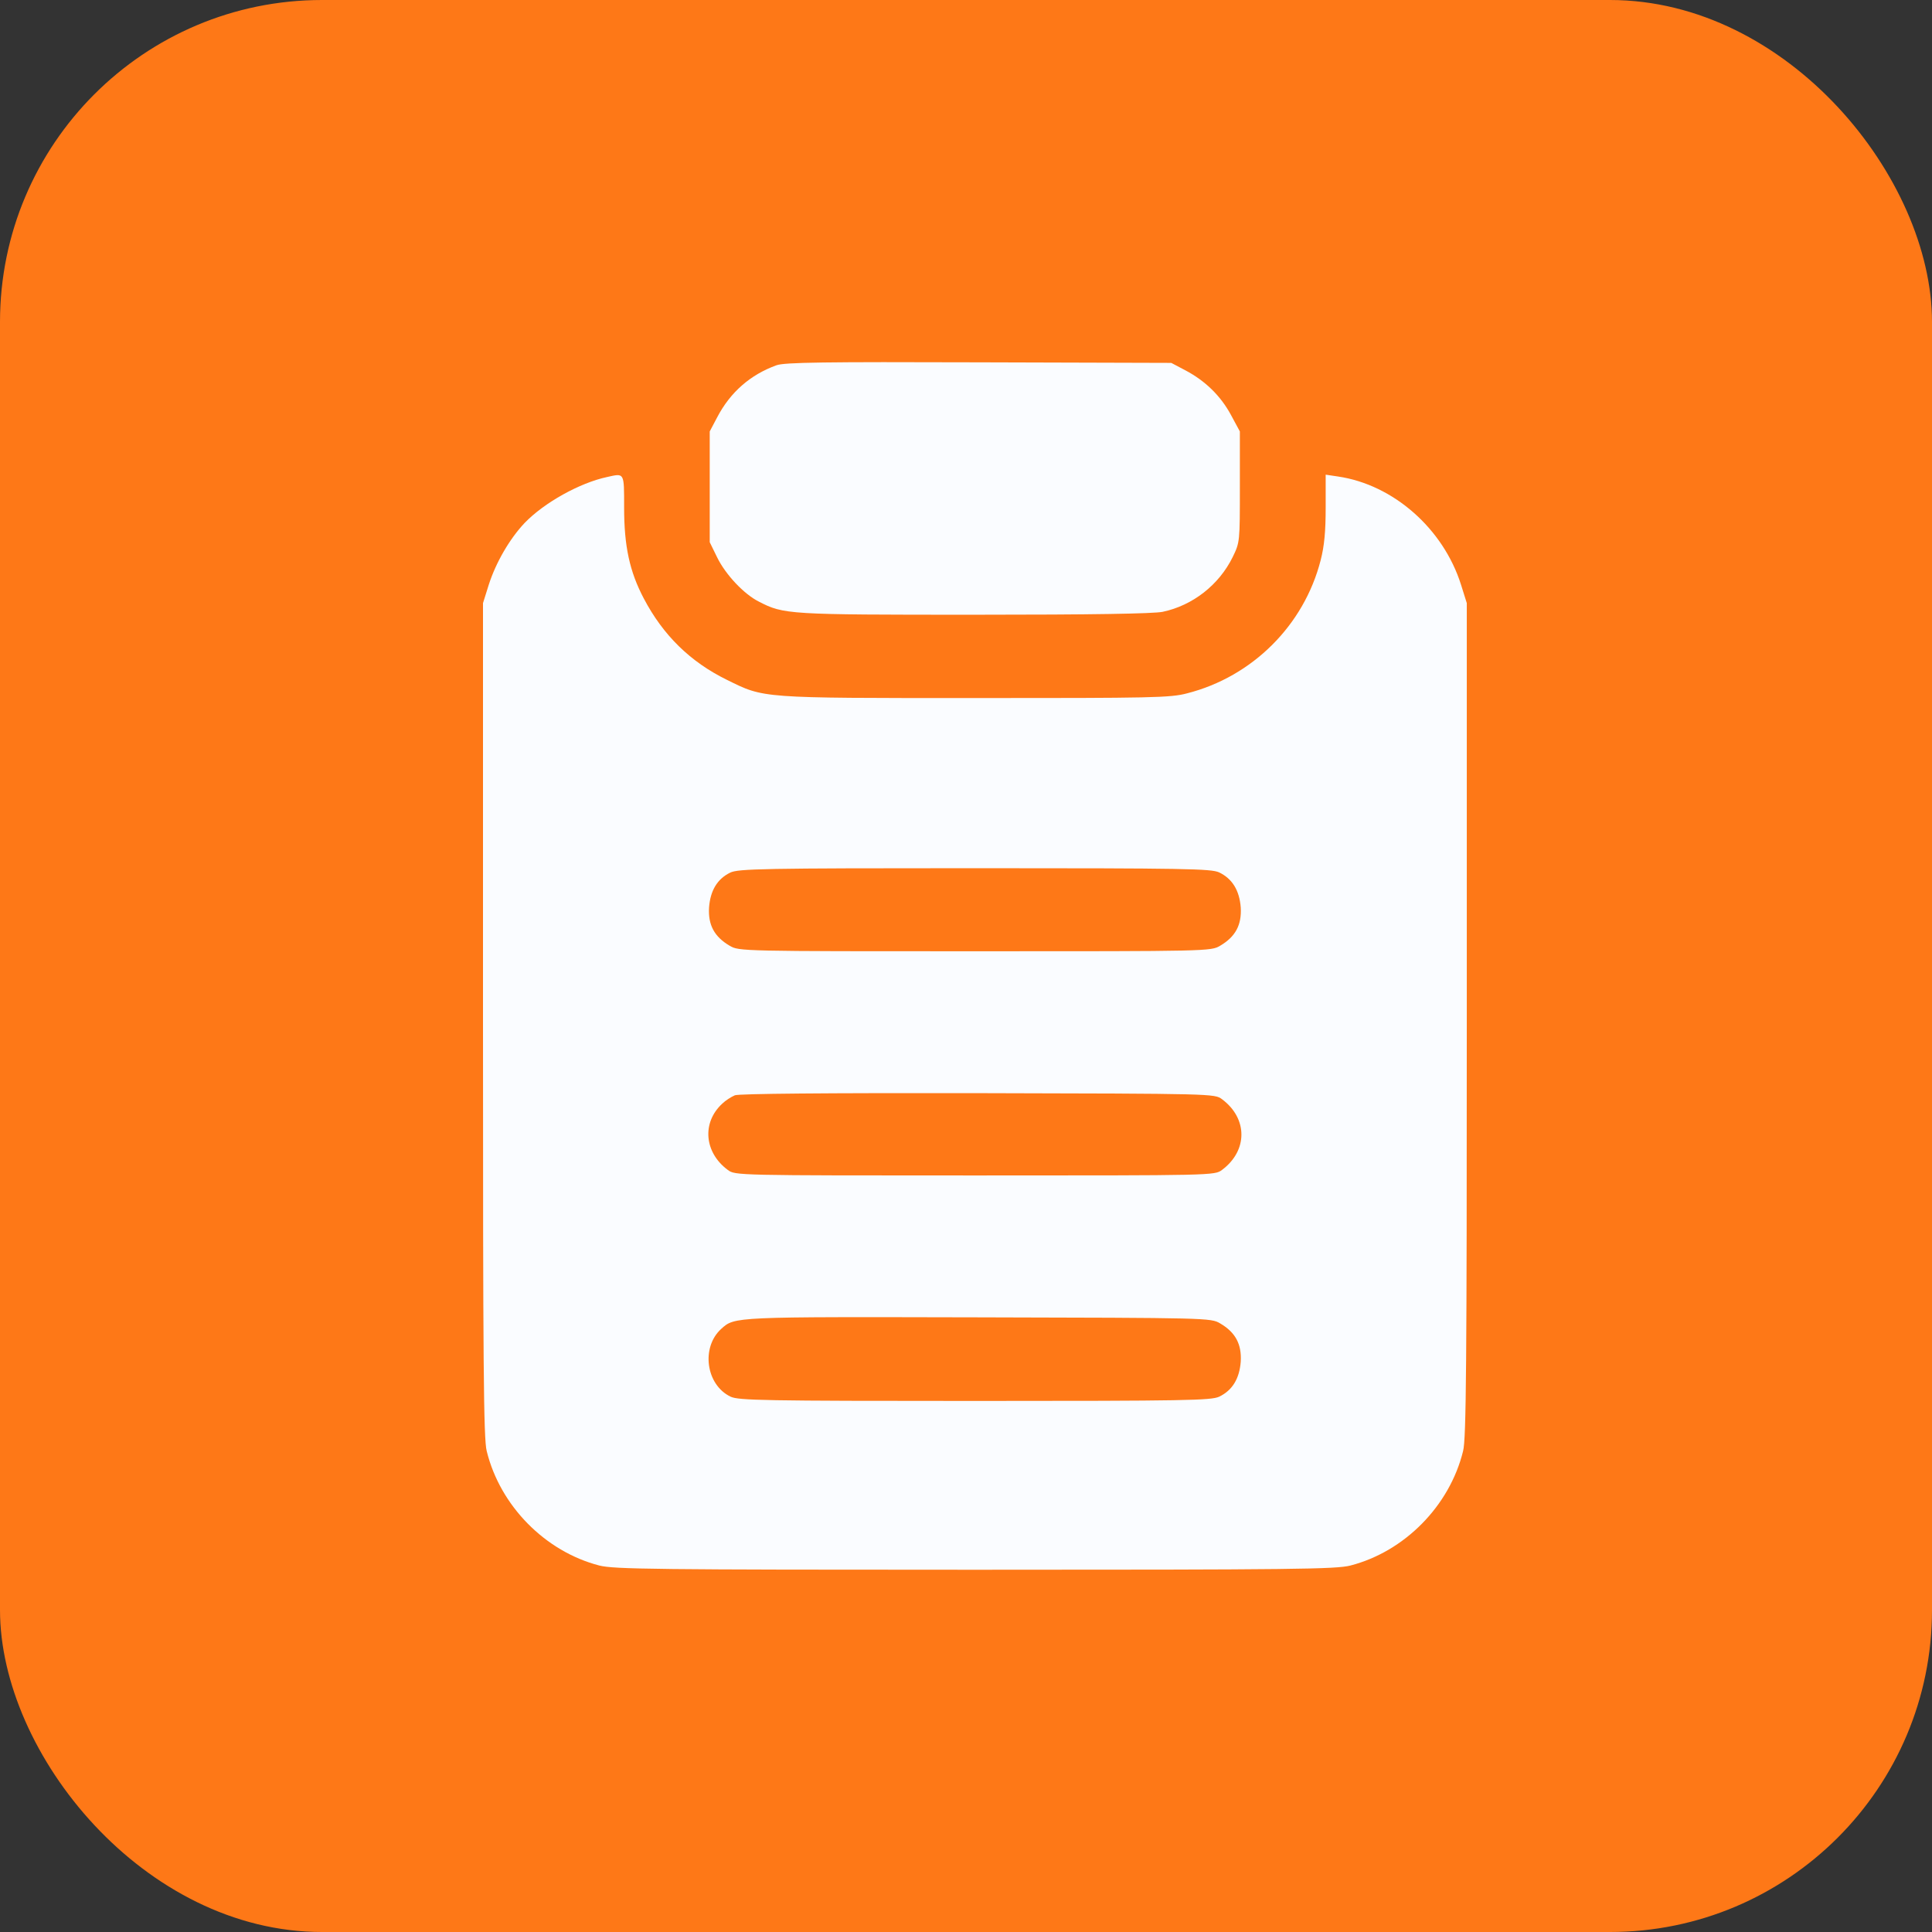
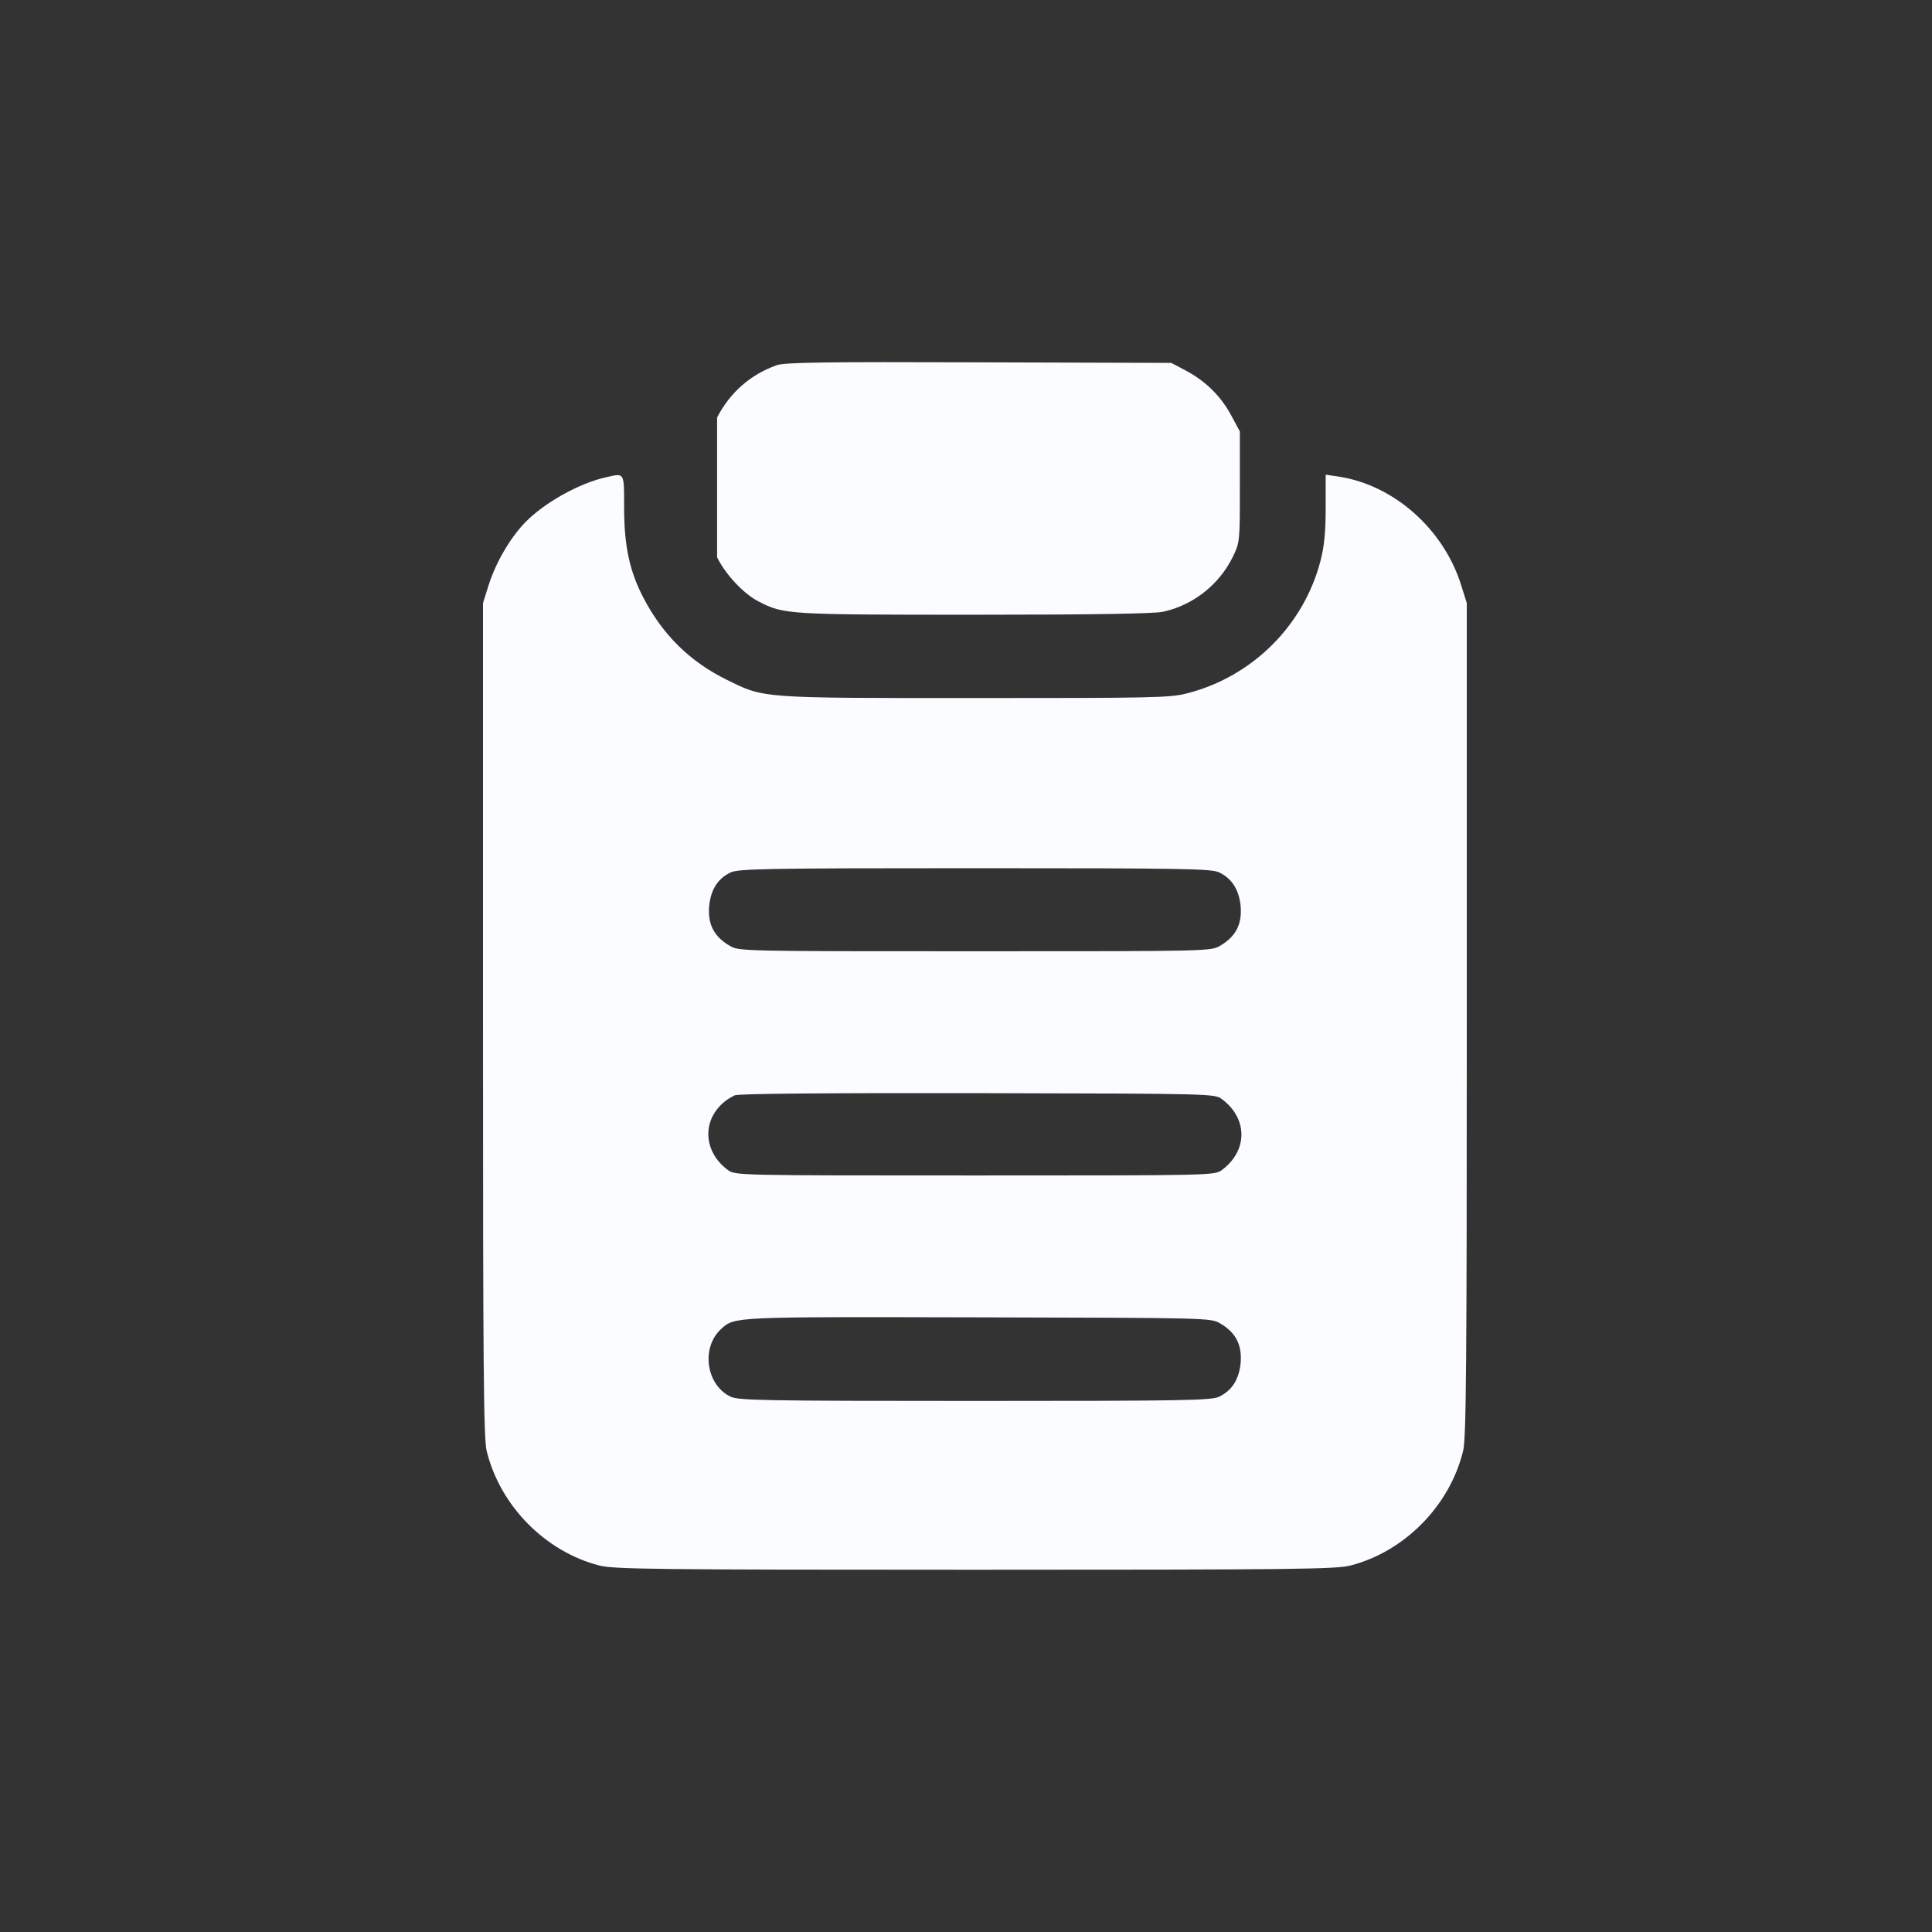
<svg xmlns="http://www.w3.org/2000/svg" width="48" height="48" viewBox="0 0 48 48" fill="none">
  <rect x="0" y="0" width="48" height="48" fill="#333333" stroke="none" />
  <g id="Icon">
-     <rect width="48" height="48" rx="8" fill="#FE7817" />
    <g id="Black">
-       <path id="Vector" d="M19.291 9.075C18.642 9.31 18.144 9.743 17.816 10.372L17.633 10.719V12.095V13.471L17.816 13.845C18.026 14.277 18.485 14.762 18.852 14.946C19.474 15.267 19.572 15.273 24.199 15.273C27.16 15.273 28.648 15.247 28.884 15.201C29.631 15.044 30.286 14.533 30.627 13.838C30.804 13.471 30.804 13.465 30.804 12.095V10.719L30.581 10.306C30.326 9.835 29.945 9.461 29.447 9.199L29.1 9.016L24.317 9.002C20.49 8.989 19.487 9.002 19.291 9.075Z" fill="#FAFCFF" />
+       <path id="Vector" d="M19.291 9.075C18.642 9.31 18.144 9.743 17.816 10.372V12.095V13.471L17.816 13.845C18.026 14.277 18.485 14.762 18.852 14.946C19.474 15.267 19.572 15.273 24.199 15.273C27.16 15.273 28.648 15.247 28.884 15.201C29.631 15.044 30.286 14.533 30.627 13.838C30.804 13.471 30.804 13.465 30.804 12.095V10.719L30.581 10.306C30.326 9.835 29.945 9.461 29.447 9.199L29.1 9.016L24.317 9.002C20.49 8.989 19.487 9.002 19.291 9.075Z" fill="#FAFCFF" />
      <path id="Vector_2" d="M15.08 11.852C14.405 11.996 13.52 12.488 13.035 12.992C12.662 13.385 12.321 13.975 12.144 14.525L12 14.984V25.337C12 33.823 12.013 35.756 12.092 36.051C12.426 37.414 13.546 38.548 14.89 38.895C15.25 38.987 16.285 39 24.221 39C32.156 39 33.192 38.987 33.552 38.895C34.895 38.548 36.016 37.414 36.35 36.051C36.429 35.756 36.442 33.823 36.442 25.337V14.984L36.298 14.525C35.859 13.136 34.62 12.042 33.244 11.839L32.936 11.793V12.605C32.936 13.202 32.903 13.562 32.812 13.916C32.399 15.535 31.114 16.812 29.496 17.225C29.076 17.337 28.637 17.343 24.221 17.343C18.867 17.343 18.992 17.35 18.061 16.891C17.151 16.445 16.476 15.784 15.997 14.873C15.643 14.204 15.506 13.569 15.506 12.612C15.506 11.727 15.519 11.754 15.08 11.852ZM30.289 21.674C30.616 21.832 30.793 22.12 30.826 22.546C30.852 22.979 30.695 23.273 30.315 23.496C30.086 23.634 30.02 23.634 24.221 23.634C18.422 23.634 18.356 23.634 18.127 23.496C17.747 23.273 17.59 22.979 17.616 22.546C17.648 22.127 17.819 21.838 18.14 21.681C18.337 21.583 18.953 21.57 24.208 21.57C29.476 21.57 30.086 21.583 30.289 21.674ZM30.361 27.31C31.003 27.788 31.003 28.588 30.361 29.066C30.177 29.204 30.158 29.204 24.221 29.204C18.284 29.204 18.264 29.204 18.081 29.066C17.498 28.634 17.432 27.893 17.943 27.421C18.022 27.343 18.166 27.251 18.258 27.212C18.363 27.172 20.486 27.153 24.299 27.159C30.151 27.172 30.177 27.172 30.361 27.31ZM30.315 32.88C30.695 33.102 30.852 33.397 30.826 33.83C30.793 34.256 30.616 34.544 30.289 34.701C30.086 34.793 29.476 34.806 24.221 34.806C18.966 34.806 18.356 34.793 18.153 34.701C17.537 34.407 17.413 33.476 17.917 33.017C18.258 32.709 18.206 32.716 24.319 32.729C30.007 32.742 30.086 32.742 30.315 32.88Z" fill="#FAFCFF" />
    </g>
  </g>
</svg>